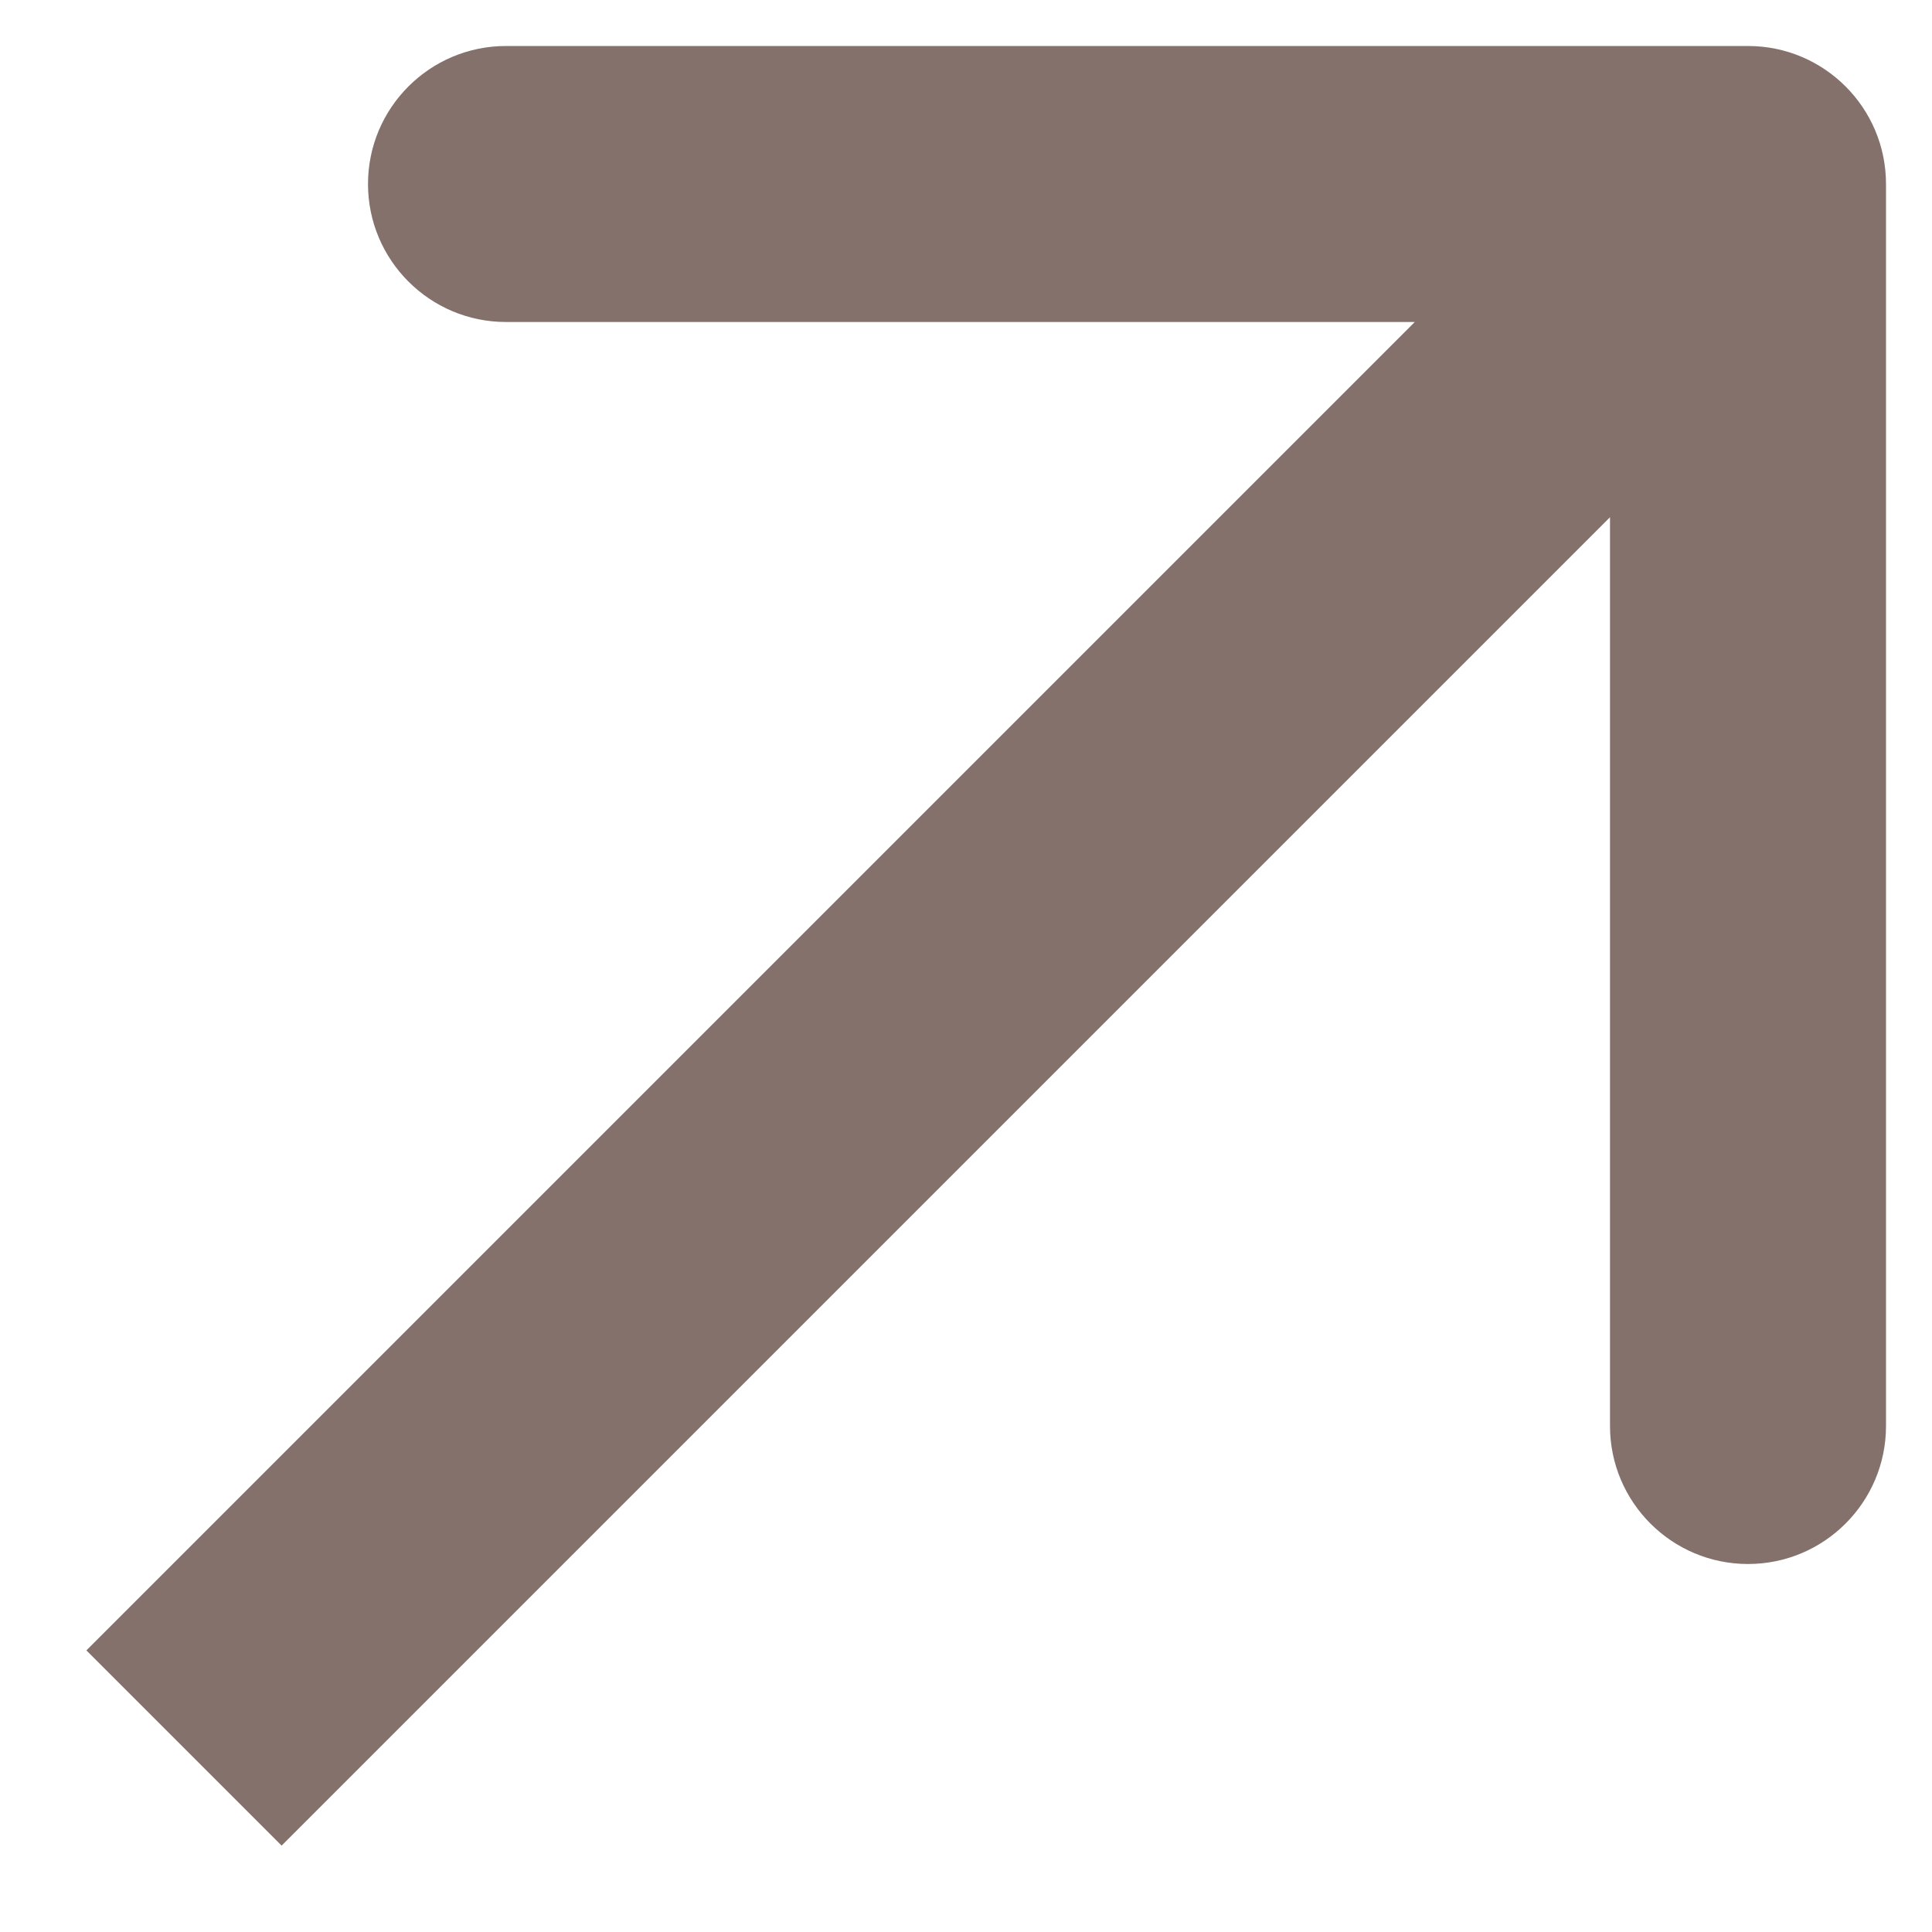
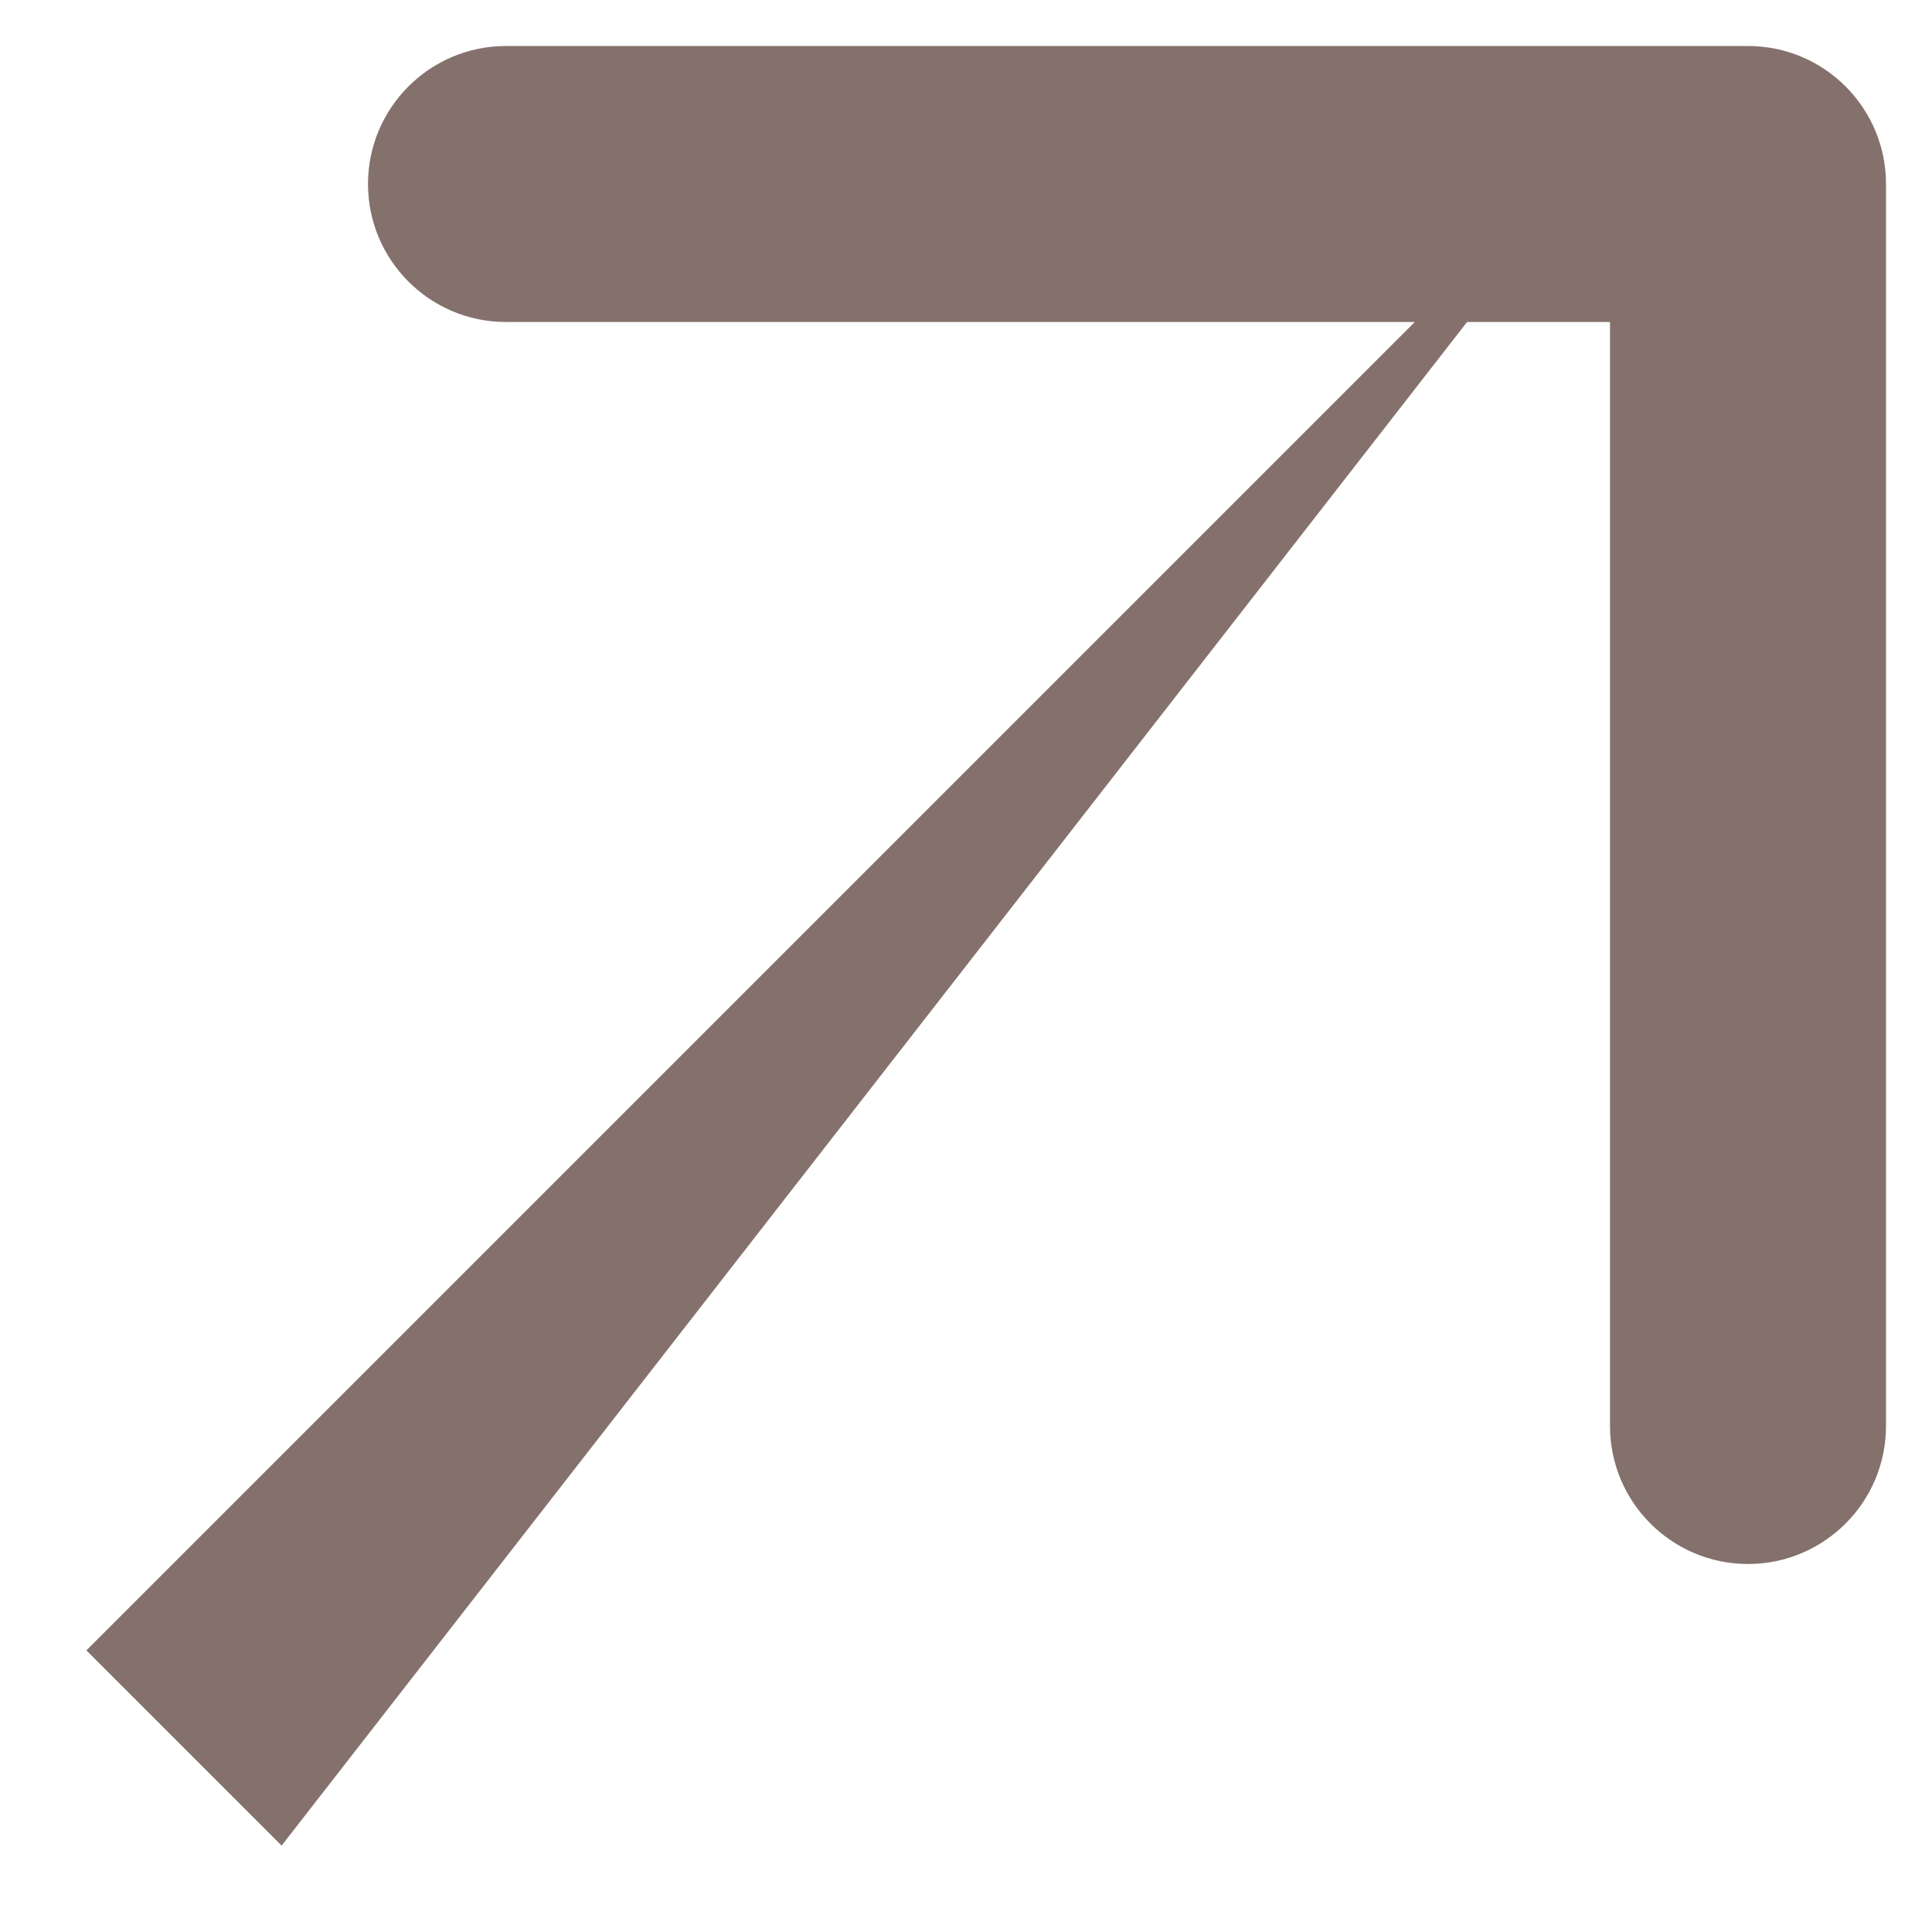
<svg xmlns="http://www.w3.org/2000/svg" width="21" height="21" viewBox="0 0 21 21" fill="none">
-   <path d="M20.5 2C20.5 1.172 19.828 0.5 19 0.5H5.5C4.672 0.5 4 1.172 4 2C4 2.828 4.672 3.5 5.5 3.5H17.5V15.5C17.5 16.328 18.172 17 19 17C19.828 17 20.5 16.328 20.5 15.5V2ZM3.061 20.061L20.061 3.061L17.939 0.939L0.939 17.939L3.061 20.061Z" fill="#84716C" />
+   <path d="M20.5 2C20.5 1.172 19.828 0.5 19 0.5H5.5C4.672 0.5 4 1.172 4 2C4 2.828 4.672 3.5 5.5 3.5H17.5V15.5C17.5 16.328 18.172 17 19 17C19.828 17 20.5 16.328 20.5 15.5V2ZM3.061 20.061L17.939 0.939L0.939 17.939L3.061 20.061Z" fill="#84716C" />
</svg>